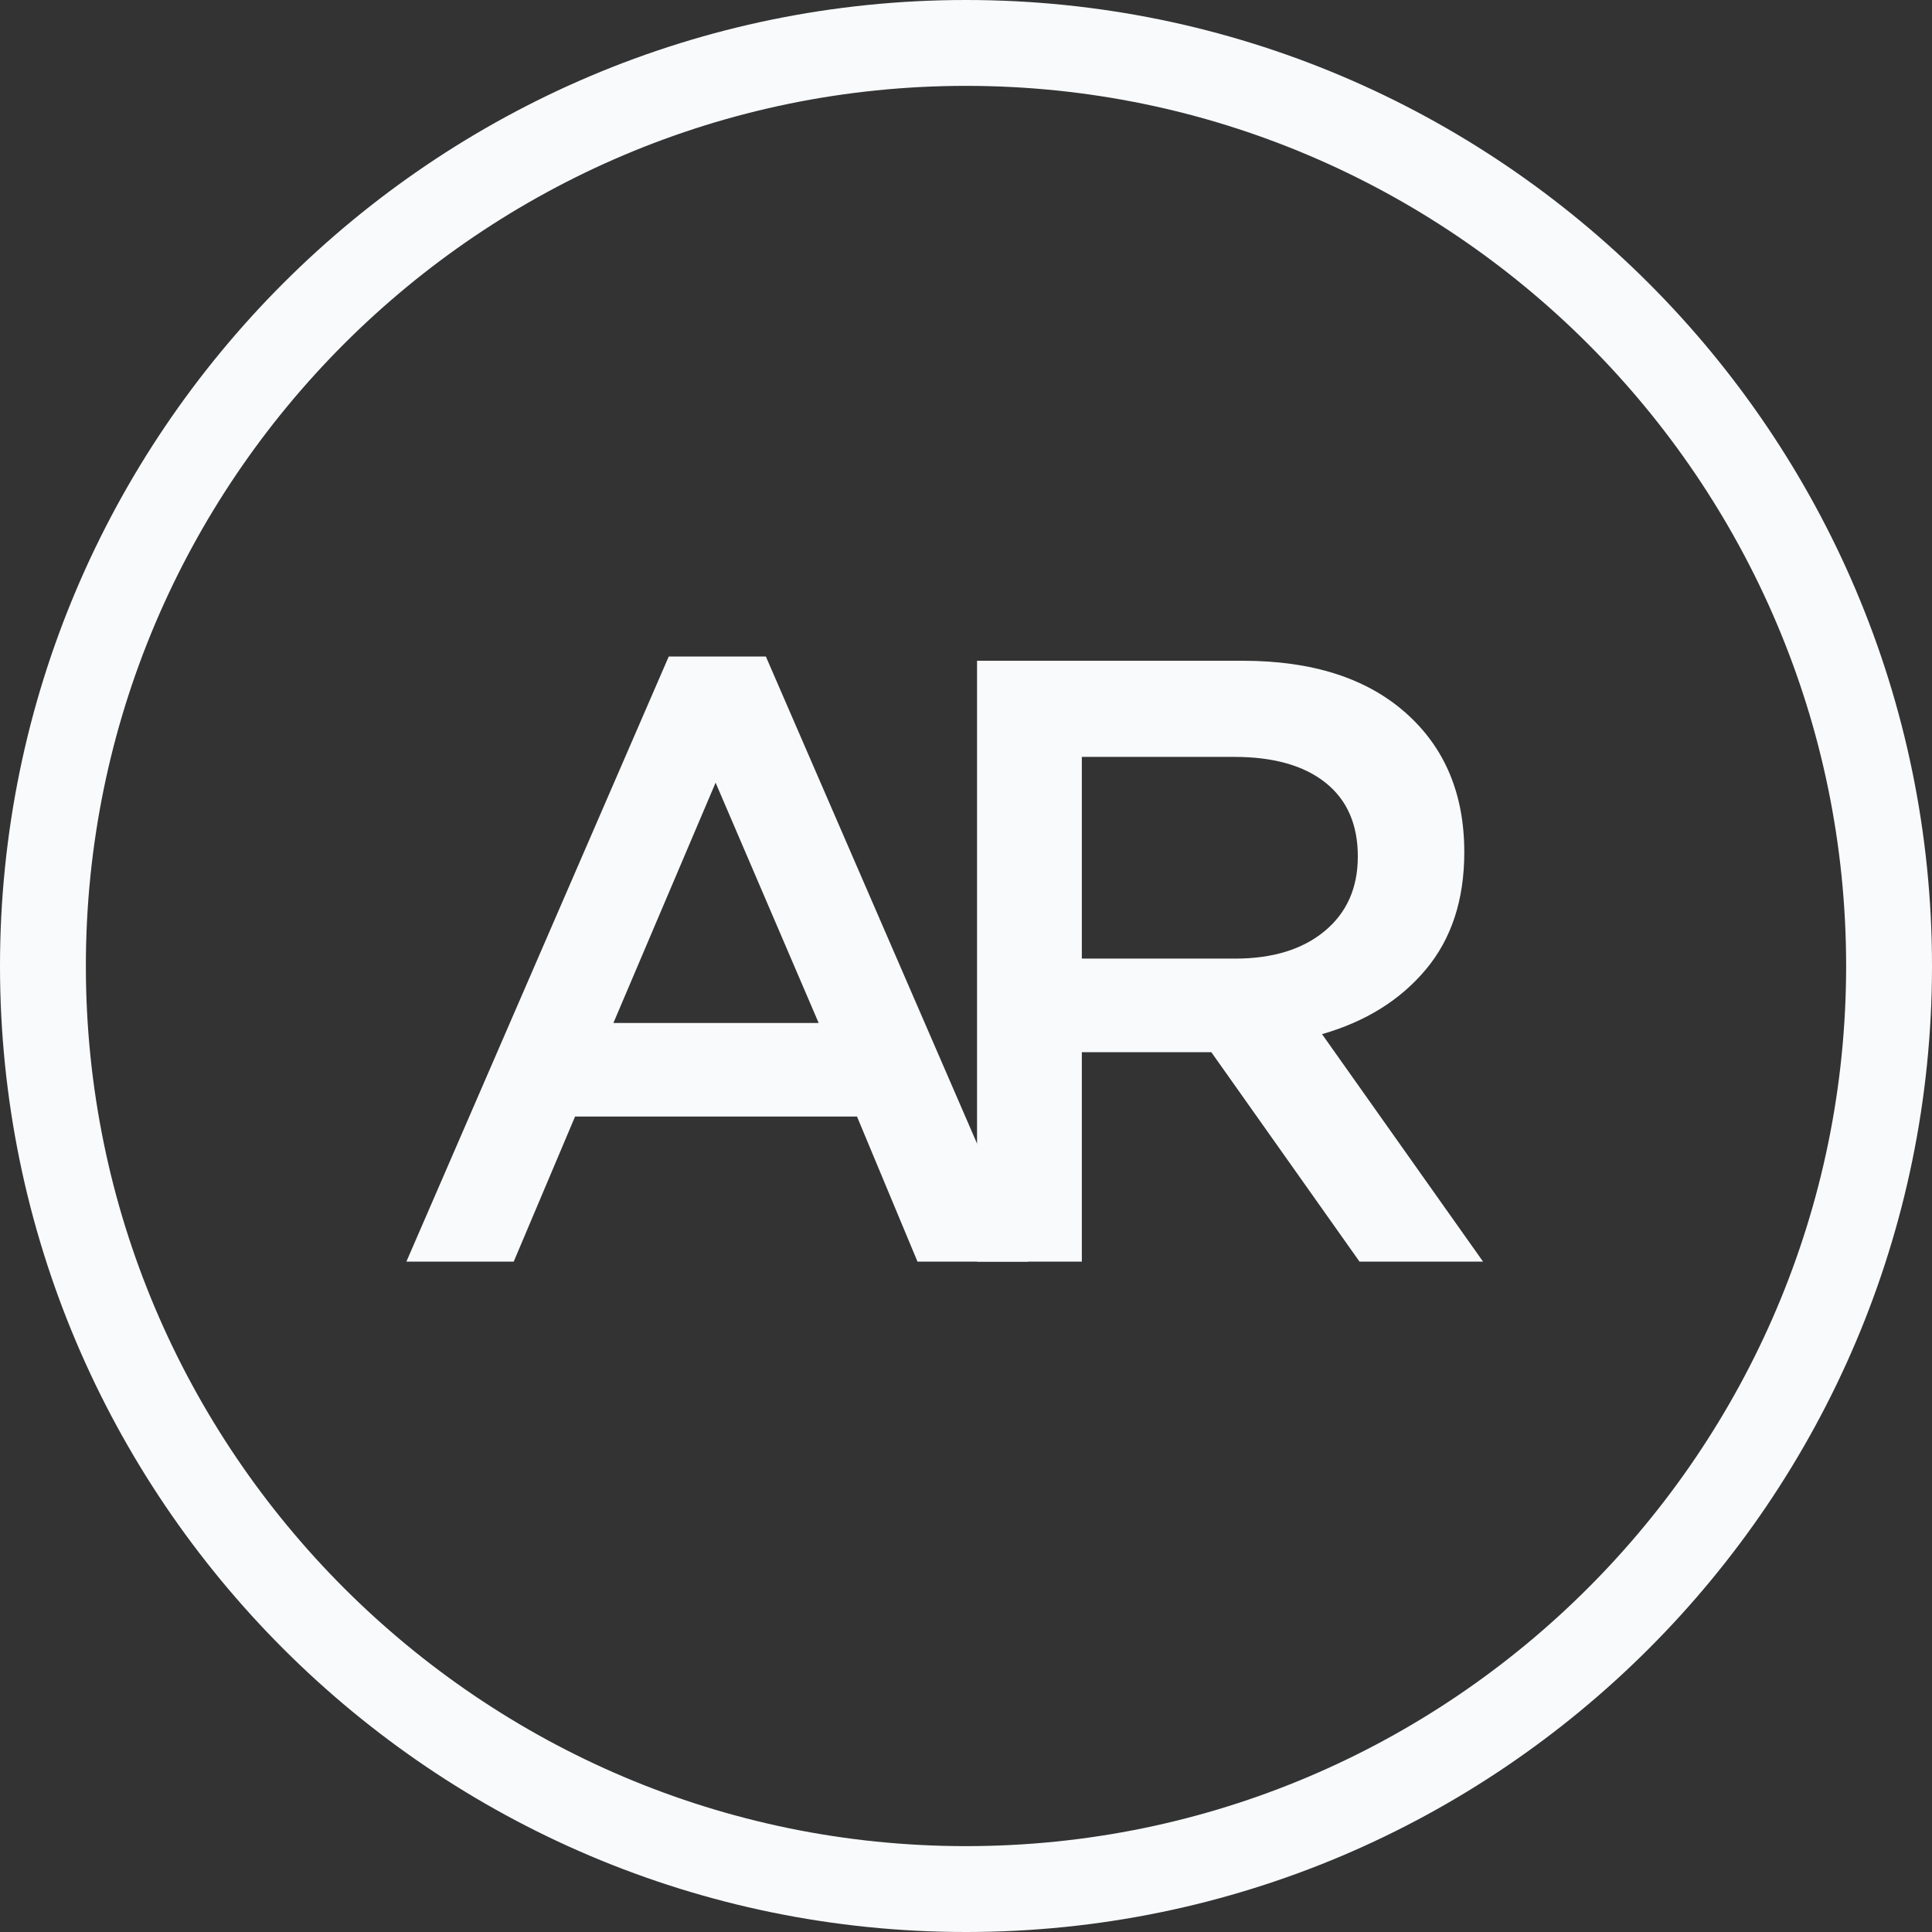
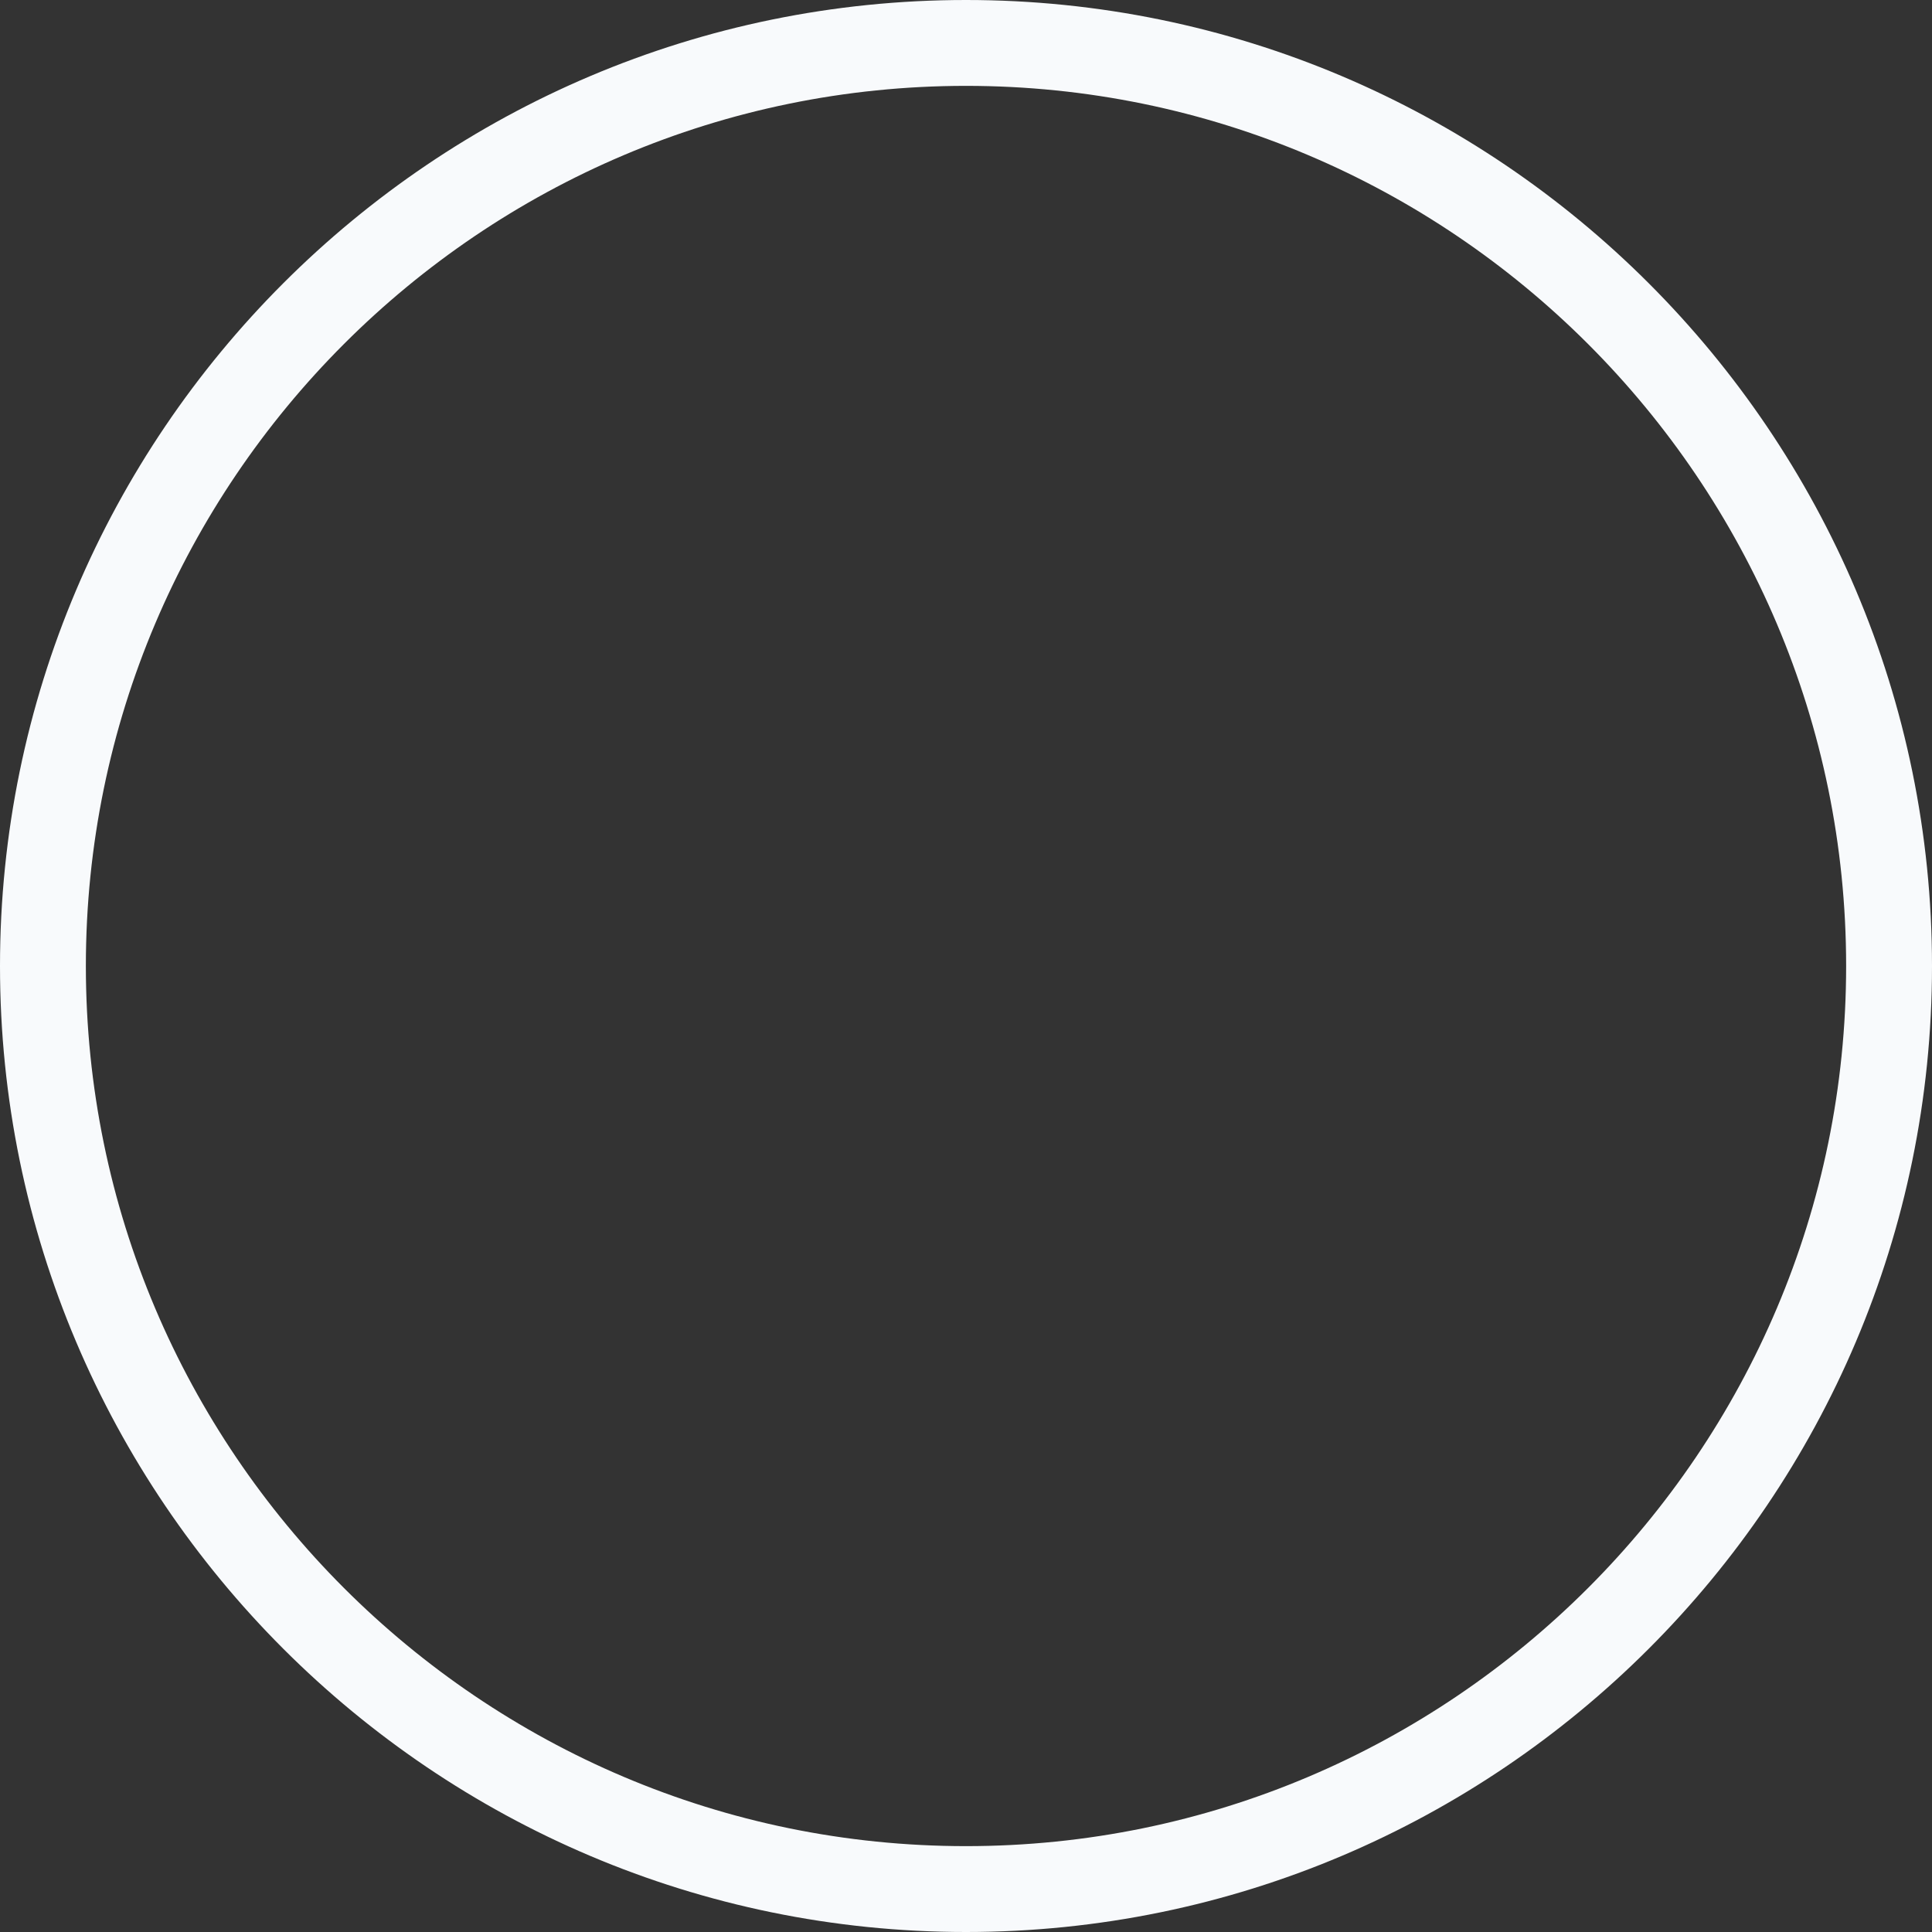
<svg xmlns="http://www.w3.org/2000/svg" width="180" height="180" viewBox="0 0 180 180" fill="none">
  <rect x="0" y="0" width="180" height="180" fill="#333333" stroke="none" />
-   <path d="M37.863 117.541L62.306 61.165H71.354L95.797 117.541H85.48L79.845 104.027H53.577L47.863 117.541H37.863ZM57.148 95.31H76.274L66.671 72.92L57.148 95.31Z" fill="#F8FAFC" />
-   <path d="M91.029 117.54V61.562H115.79C122.244 61.562 127.296 63.175 130.948 66.4C134.599 69.626 136.425 73.957 136.425 79.396C136.425 83.821 135.235 87.46 132.854 90.311C130.473 93.164 127.246 95.176 123.171 96.349L138.171 117.541H126.662L112.855 98.029H100.792V117.541H91.03L91.029 117.54ZM100.791 89.311H115.075C118.567 89.311 121.345 88.459 123.409 86.752C125.471 85.047 126.505 82.728 126.505 79.795C126.505 76.81 125.5 74.516 123.489 72.918C121.479 71.318 118.647 70.518 114.996 70.518H100.792V89.31L100.791 89.311Z" fill="#F8FAFC" />
  <path d="M4 90C4 42.584 42.584 4 90 4C137.417 4 176 42.584 176 90C176 137.417 137.417 176 90 176C42.584 176 4 137.417 4 90Z" stroke="#F8FAFC" stroke-width="8" stroke-miterlimit="10" />
</svg>